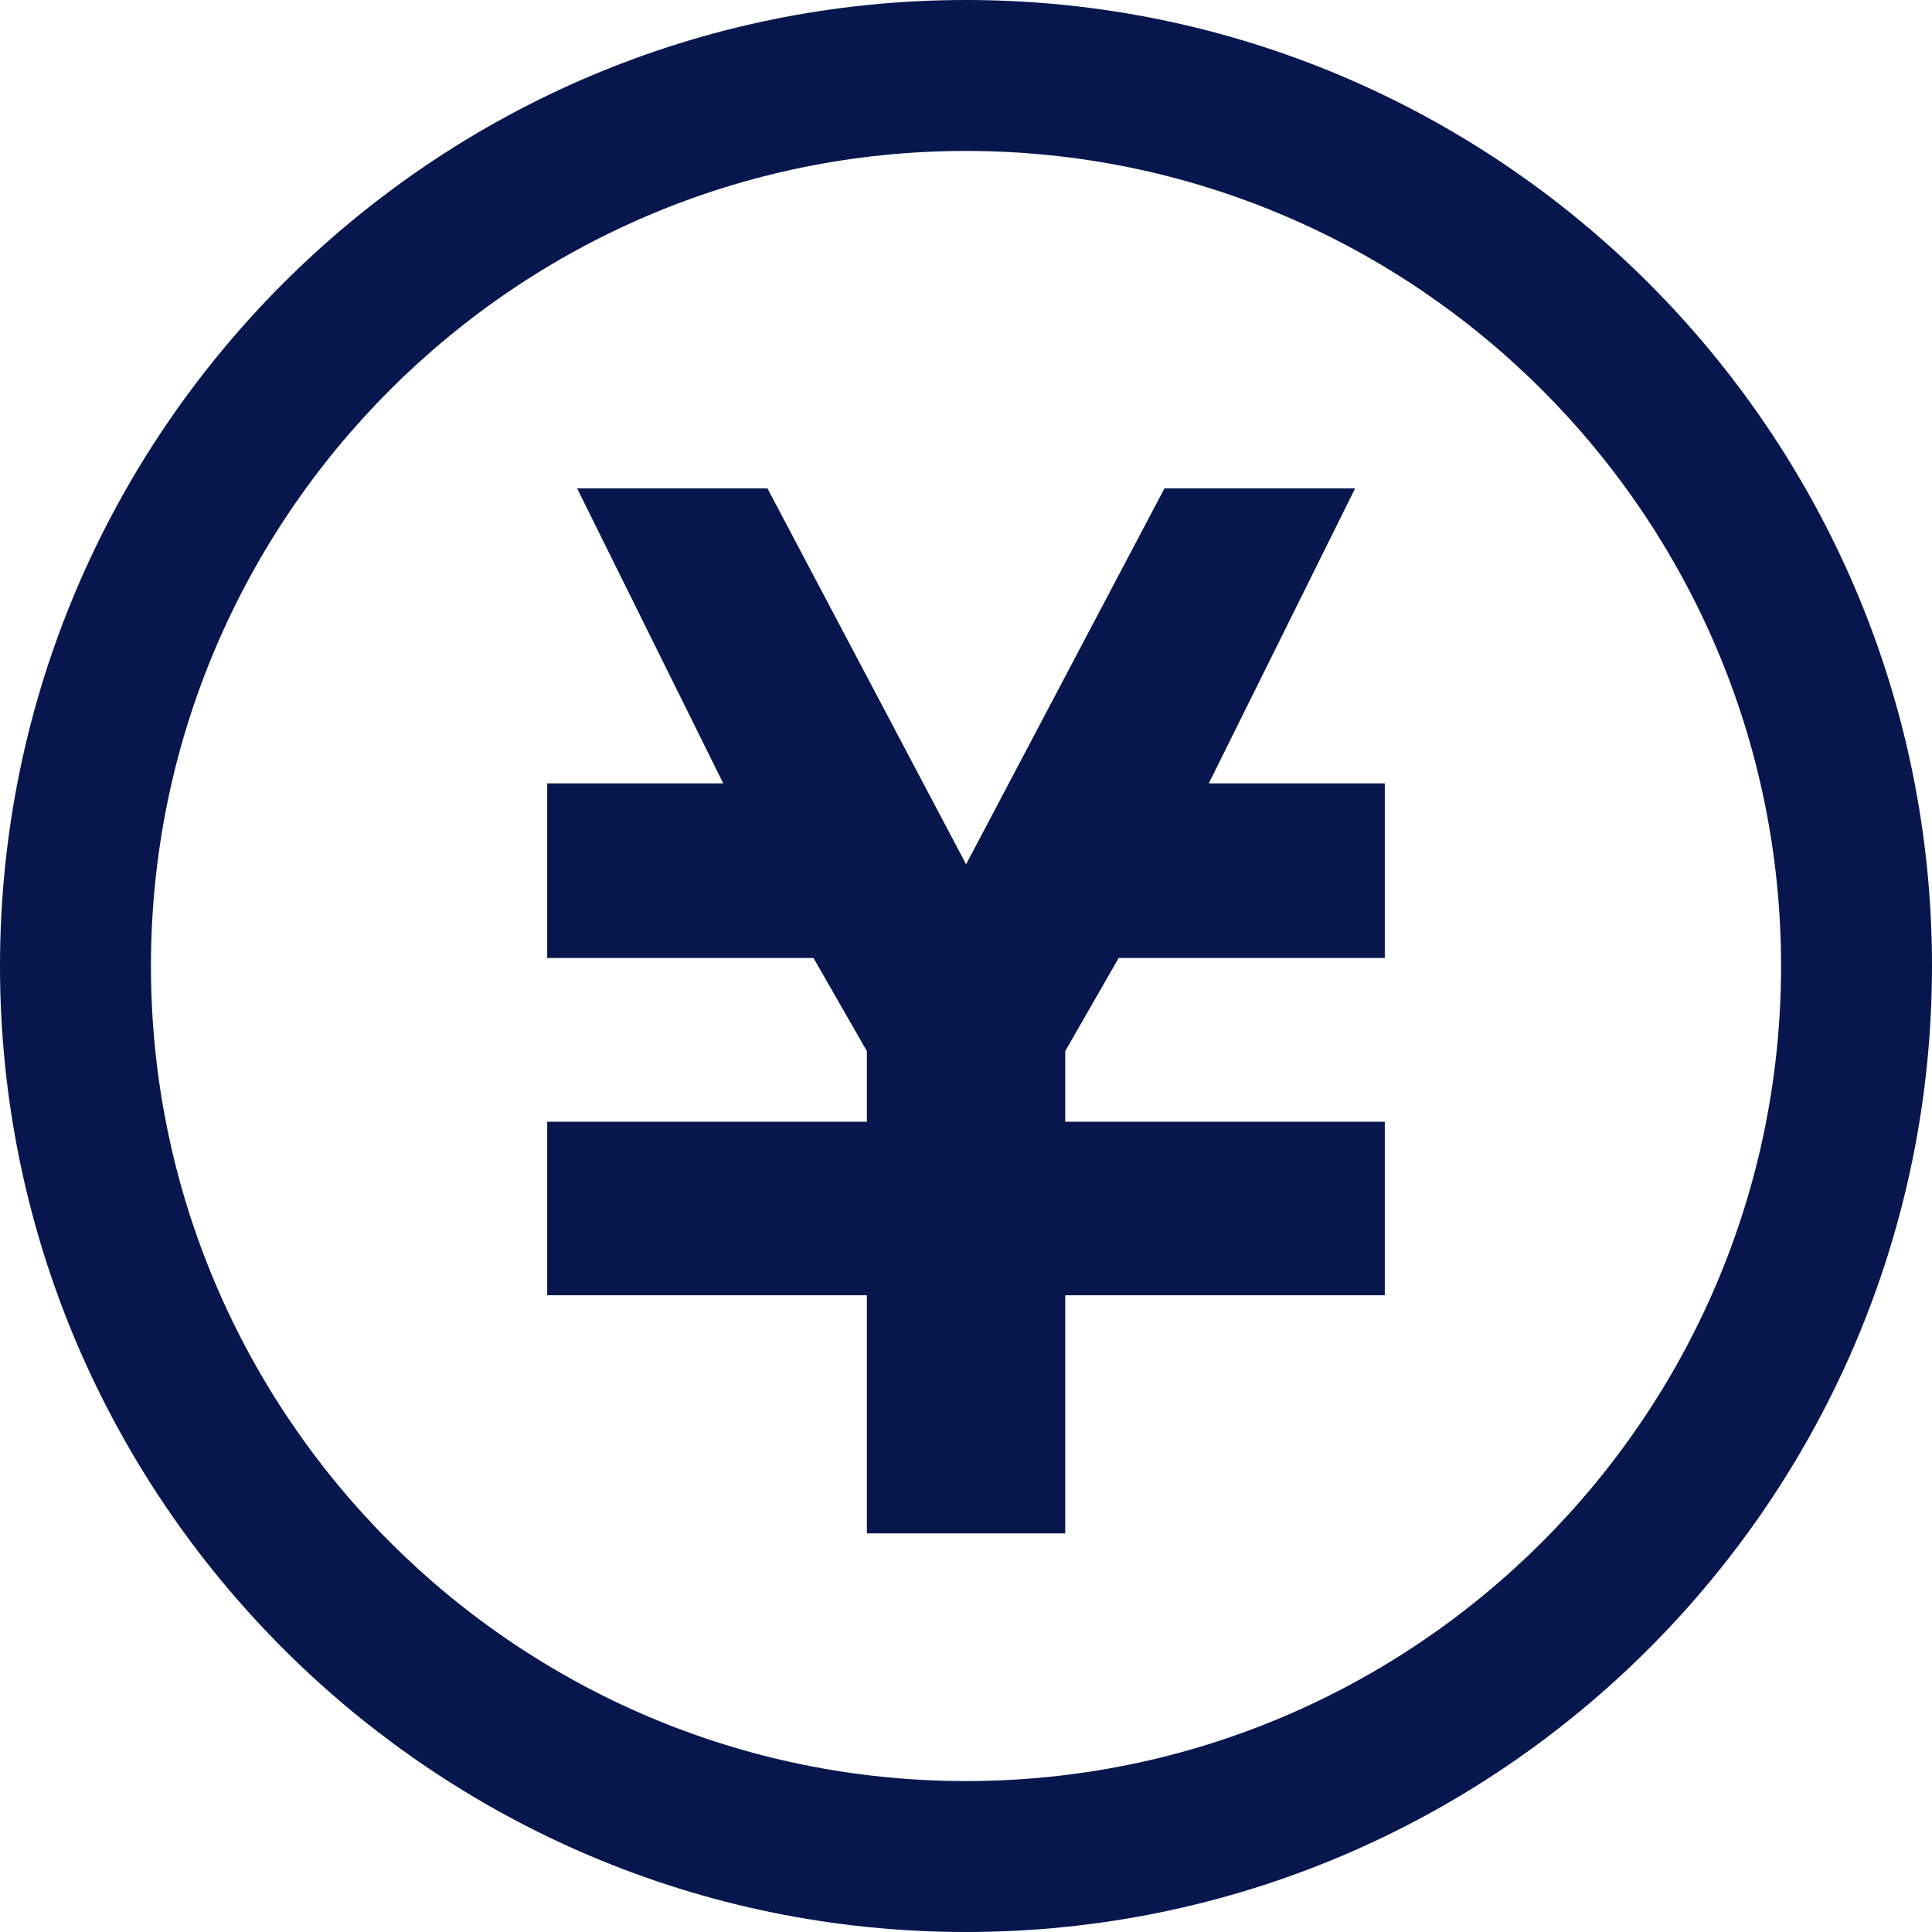
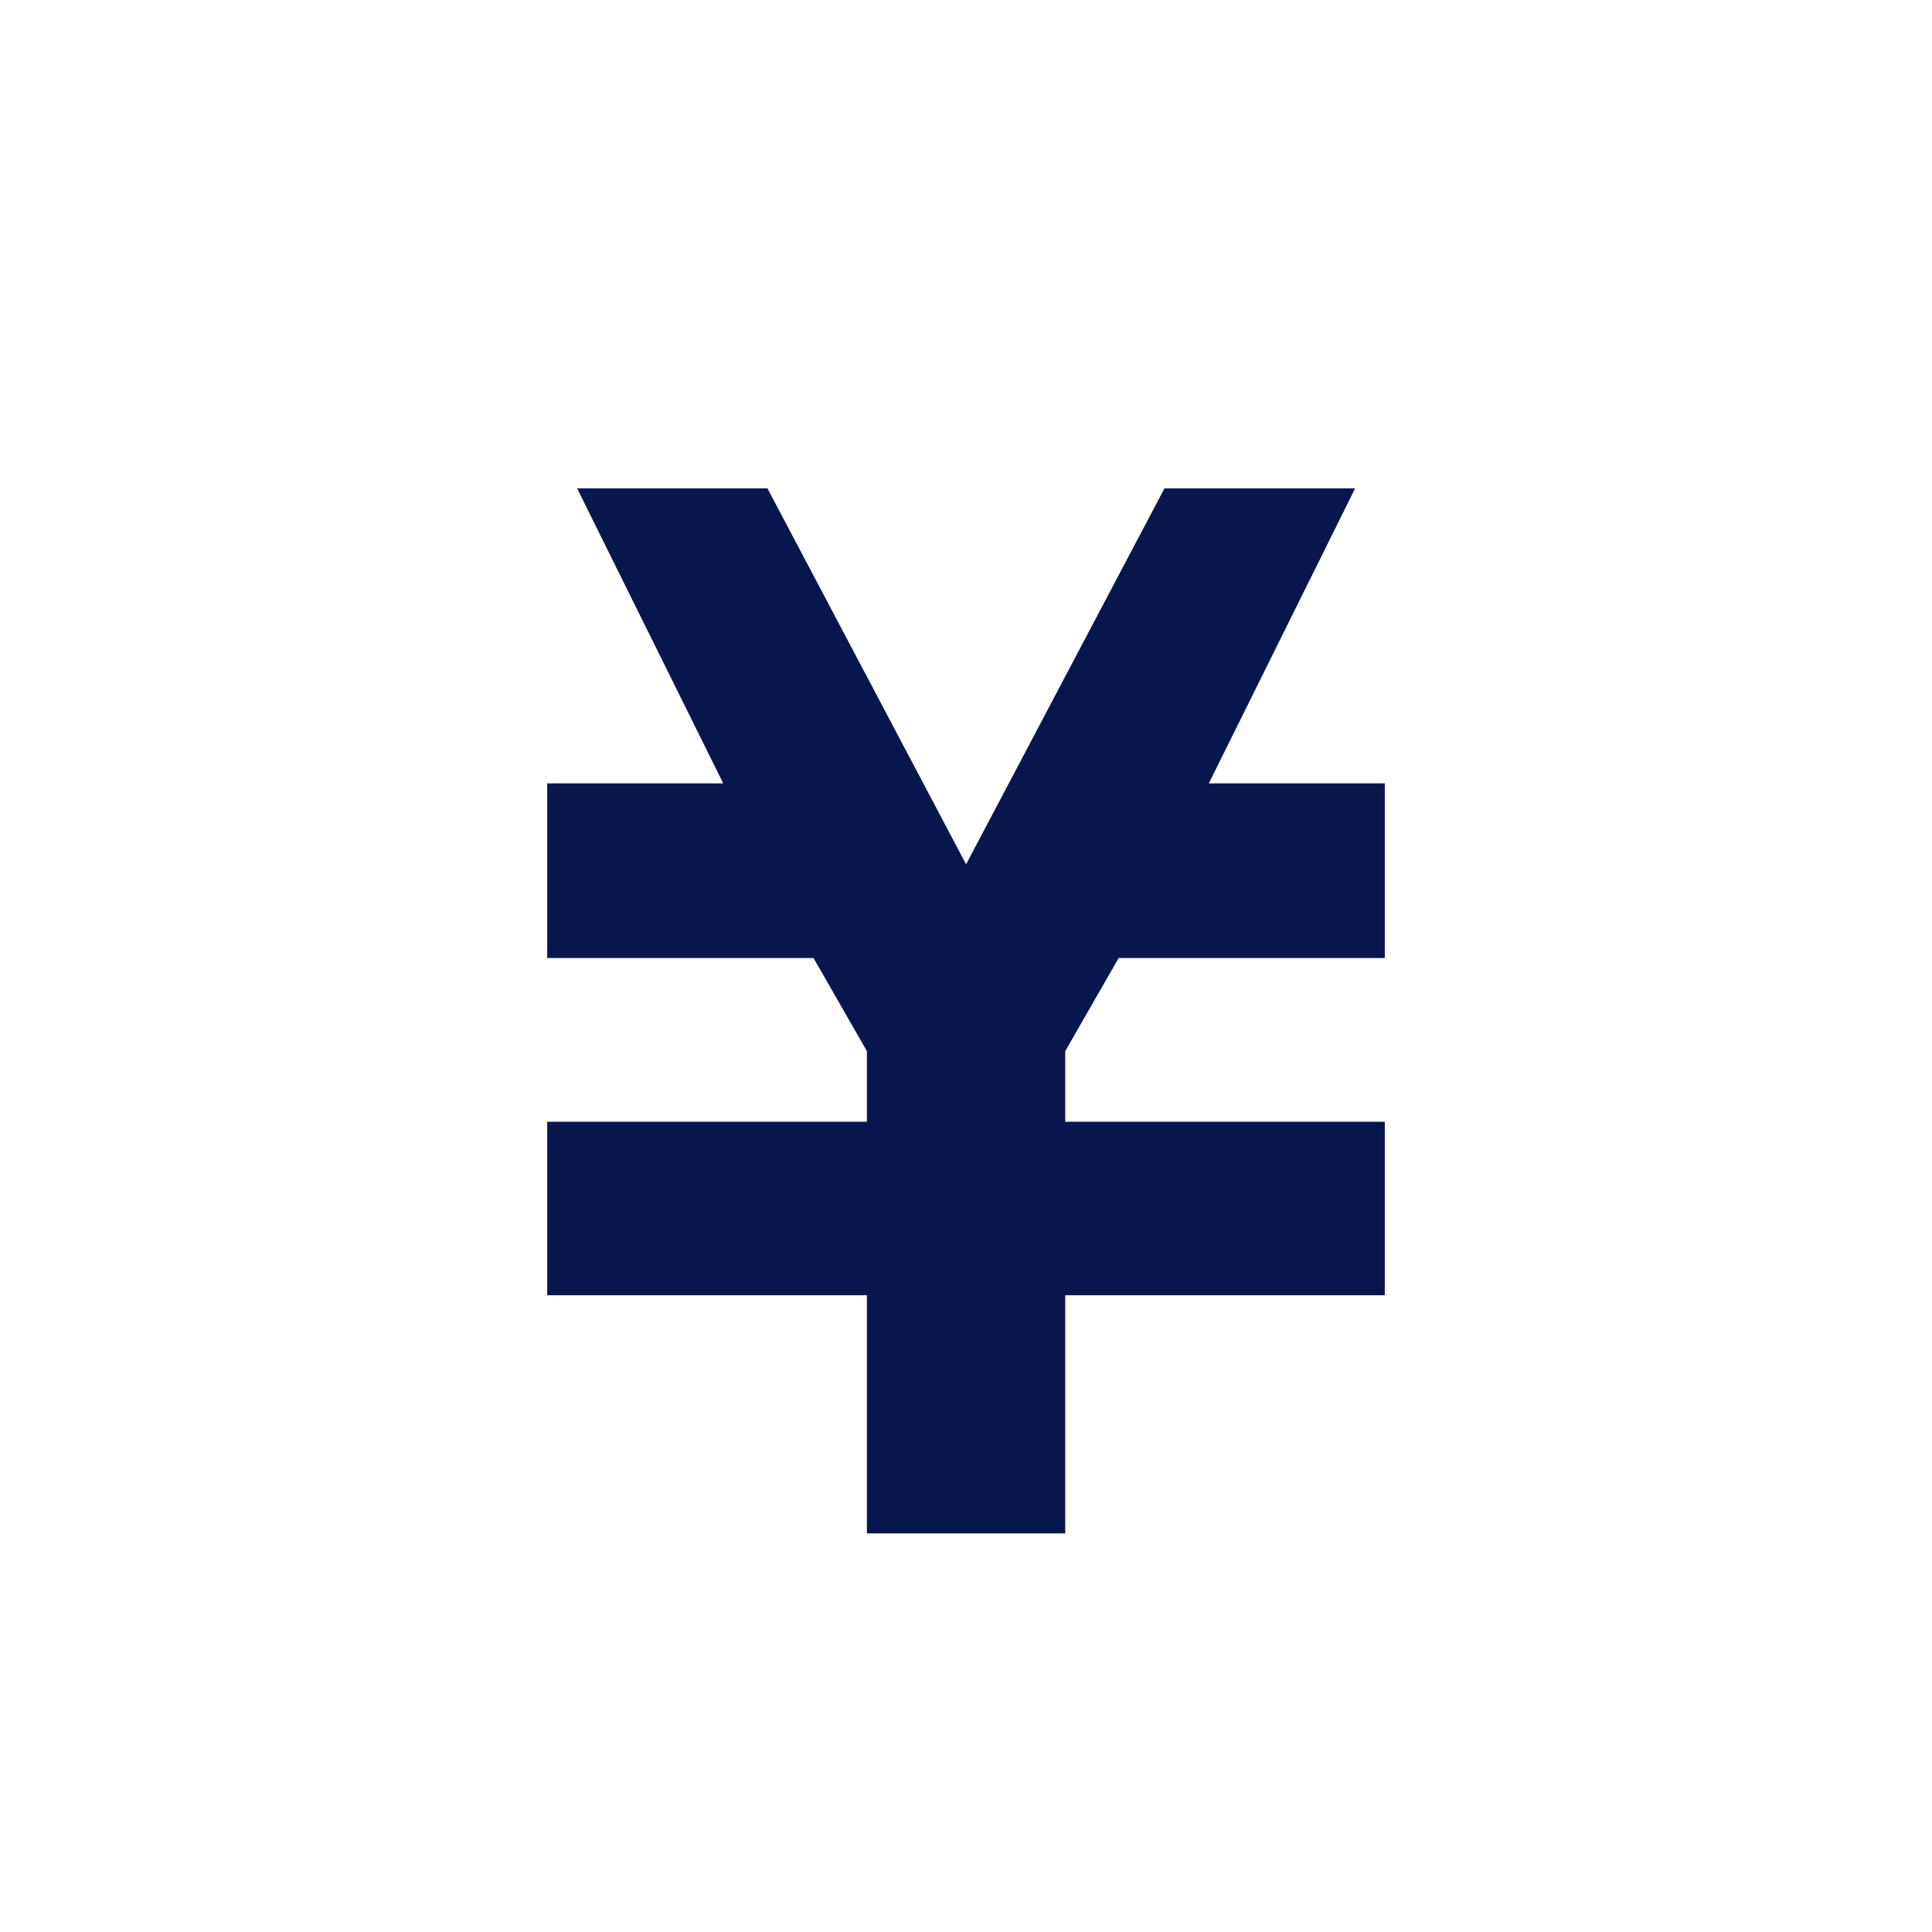
<svg xmlns="http://www.w3.org/2000/svg" version="1.1" id="レイヤー_1" x="0px" y="0px" viewBox="0 0 42.52 42.52" style="enable-background:new 0 0 42.52 42.52;" xml:space="preserve">
  <style type="text/css">
	.st0{fill:#07174E;}
</style>
  <g>
    <g>
      <polygon class="st0" points="16.89,10.748 16.396,10.748 13.185,10.748 12.701,10.748     15.917,17.24 12.043,17.24 12.043,17.999 12.043,20.322 12.043,21.084     17.904,21.084 19.079,23.134 19.079,24.688 12.043,24.688 12.043,24.696     12.043,27.986 12.043,28.506 19.079,28.506 19.079,33.747 23.444,33.747     23.444,28.506 30.477,28.506 30.477,27.986 30.477,24.696 30.477,24.688     23.444,24.688 23.444,23.133 24.62,21.084 30.477,21.084 30.477,20.322     30.477,17.999 30.477,17.24 26.604,17.24 29.824,10.748 29.334,10.748     26.124,10.748 25.628,10.748 21.262,19.022   " />
    </g>
-     <path class="st0" d="M21.26,42.52C9.537,42.52,0,32.982,0,21.26   S9.537,0,21.26,0s21.26,9.537,21.26,21.26   S32.983,42.52,21.26,42.52z M21.26,3.322c-9.891,0-17.938,8.047-17.938,17.938   c0,9.891,8.047,17.938,17.938,17.938s17.938-8.047,17.938-17.938   C39.198,11.369,31.151,3.322,21.26,3.322z" />
  </g>
</svg>